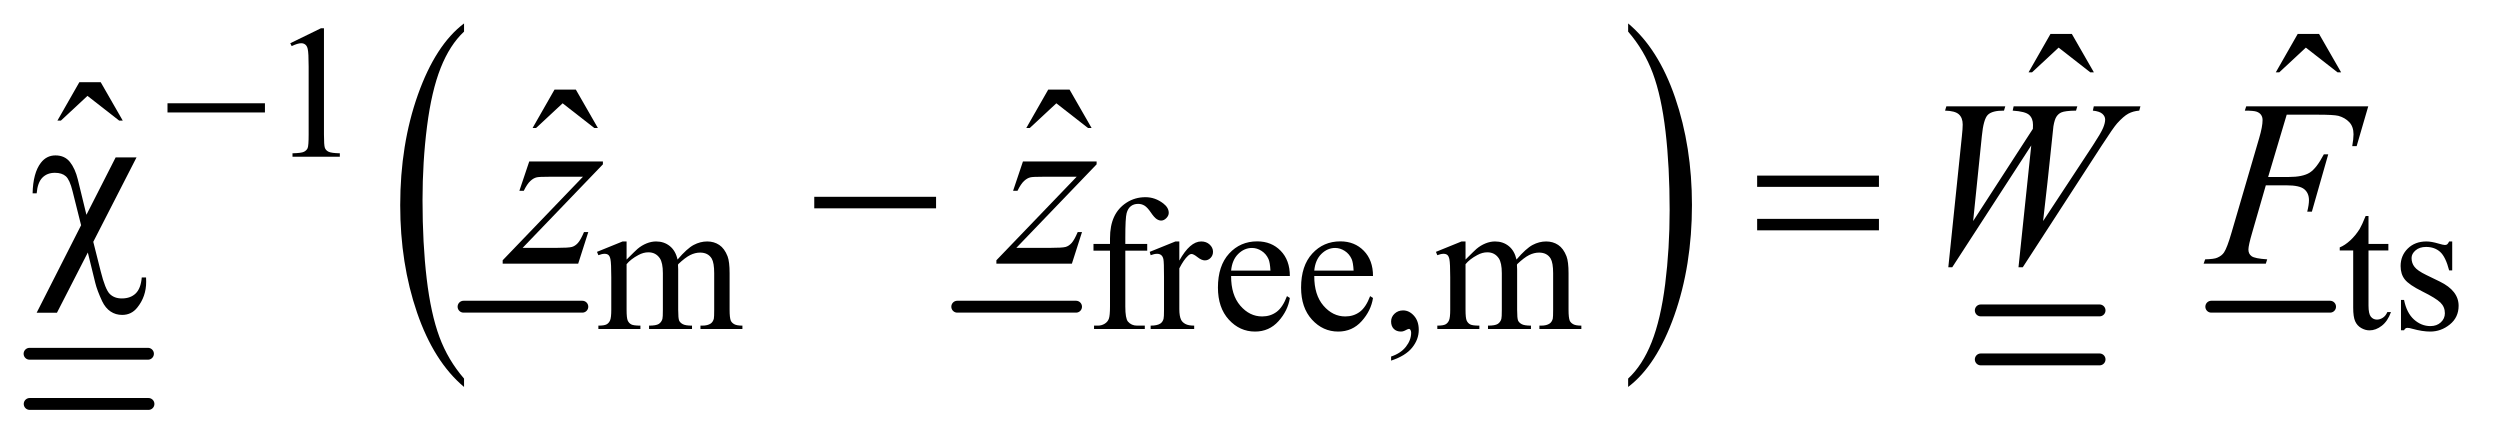
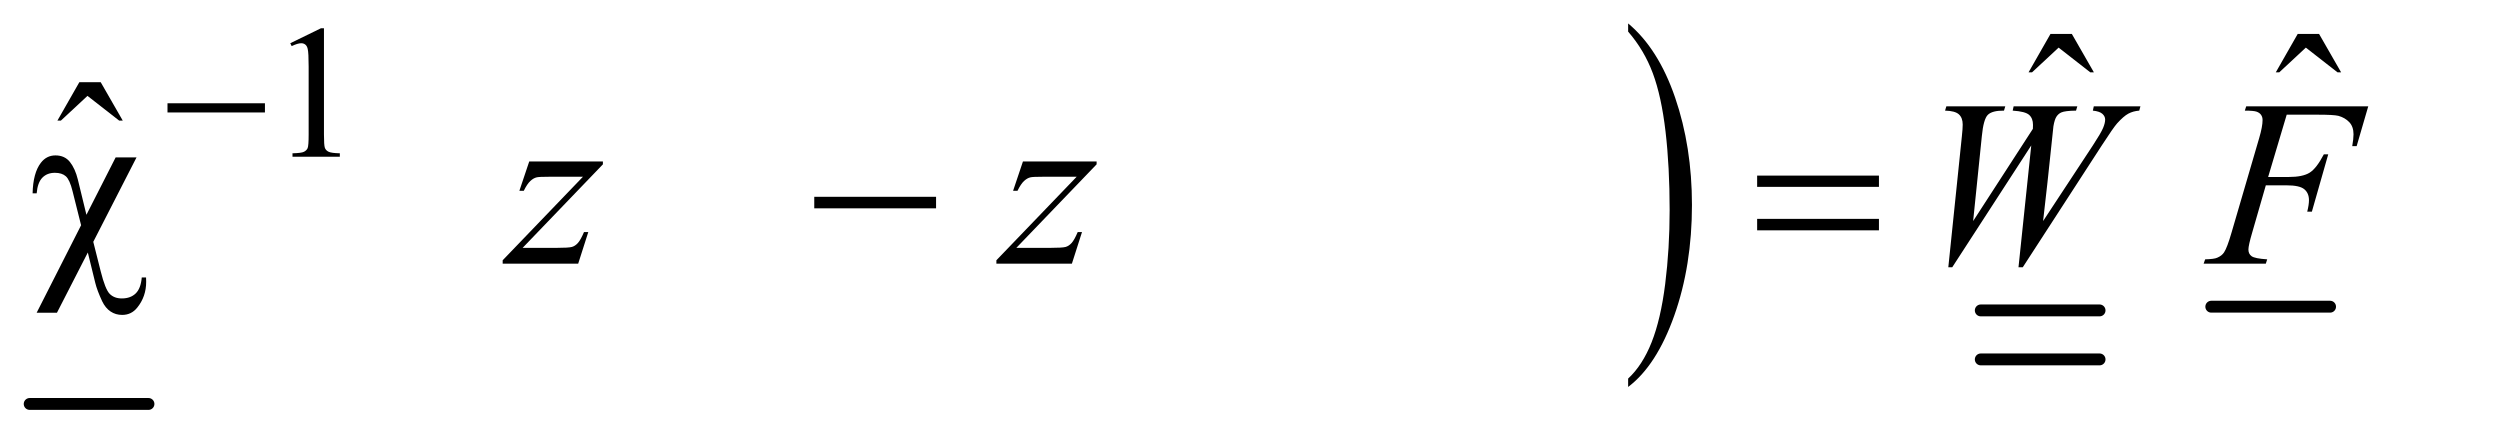
<svg xmlns="http://www.w3.org/2000/svg" stroke-dasharray="none" shape-rendering="auto" font-family="'Dialog'" text-rendering="auto" width="165" fill-opacity="1" color-interpolation="auto" color-rendering="auto" preserveAspectRatio="xMidYMid meet" font-size="12px" viewBox="0 0 165 29" fill="black" stroke="black" image-rendering="auto" stroke-miterlimit="10" stroke-linecap="square" stroke-linejoin="miter" font-style="normal" stroke-width="1" height="29" stroke-dashoffset="0" font-weight="normal" stroke-opacity="1">
  <defs id="genericDefs" />
  <g>
    <defs id="defs1">
      <clipPath clipPathUnits="userSpaceOnUse" id="clipPath1">
        <path d="M0.747 1.894 L105.072 1.894 L105.072 20.187 L0.747 20.187 L0.747 1.894 Z" />
      </clipPath>
      <clipPath clipPathUnits="userSpaceOnUse" id="clipPath2">
        <path d="M23.949 60.504 L23.949 644.949 L3367.677 644.949 L3367.677 60.504 Z" />
      </clipPath>
      <clipPath clipPathUnits="userSpaceOnUse" id="clipPath3">
        <path d="M0.747 1.894 L0.747 20.187 L105.072 20.187 L105.072 1.894 Z" />
      </clipPath>
      <clipPath clipPathUnits="userSpaceOnUse" id="clipPath4">
-         <path d="M62.423 60.504 L62.423 644.949 L3406.151 644.949 L3406.151 60.504 Z" />
-       </clipPath>
+         </clipPath>
      <clipPath clipPathUnits="userSpaceOnUse" id="clipPath5">
        <path d="M46.385 60.504 L46.385 644.949 L3390.113 644.949 L3390.113 60.504 Z" />
      </clipPath>
    </defs>
    <g stroke-width="16" transform="scale(1.576,1.576) translate(-0.747,-1.894) matrix(0.031,0,0,0.031,0,0)" stroke-linejoin="round" stroke-linecap="round">
-       <line y2="539" fill="none" x1="64" clip-path="url(#clipPath2)" x2="224" y1="539" />
-     </g>
+       </g>
    <g stroke-width="16" transform="matrix(0.049,0,0,0.049,-1.177,-2.984)" stroke-linejoin="round" stroke-linecap="round">
      <line y2="605" fill="none" x1="64" clip-path="url(#clipPath2)" x2="224" y1="605" />
    </g>
    <g stroke-width="16" transform="matrix(0.049,0,0,0.049,-3.069,-2.984)" stroke-linejoin="round" stroke-linecap="round">
      <line y2="474" fill="none" x1="687" clip-path="url(#clipPath4)" x2="847" y1="474" />
    </g>
    <g stroke-width="16" transform="matrix(0.049,0,0,0.049,-3.069,-2.984)" stroke-linejoin="round" stroke-linecap="round">
      <line y2="474" fill="none" x1="1352" clip-path="url(#clipPath4)" x2="1512" y1="474" />
    </g>
    <g transform="matrix(0.049,0,0,0.049,-1.177,-2.984)">
-       <path d="M649.062 570.812 L649.062 582.109 Q608.406 547.969 585.742 481.898 Q563.078 415.828 563.078 337.281 Q563.078 255.578 586.914 188.461 Q610.75 121.344 649.062 92.453 L649.062 103.484 Q629.906 121.344 617.602 152.344 Q605.297 183.344 599.219 231.023 Q593.141 278.703 593.141 330.453 Q593.141 389.031 598.75 436.312 Q604.359 483.594 615.883 514.727 Q627.406 545.859 649.062 570.812 Z" stroke="none" clip-path="url(#clipPath2)" />
-     </g>
+       </g>
    <g transform="matrix(0.049,0,0,0.049,-1.177,-2.984)">
      <path d="M2217.016 103.484 L2217.016 92.453 Q2257.656 126.328 2280.32 192.398 Q2302.984 258.469 2302.984 337.016 Q2302.984 418.719 2279.156 485.969 Q2255.328 553.219 2217.016 582.109 L2217.016 570.813 Q2236.328 552.953 2248.633 521.953 Q2260.938 490.953 2266.93 443.406 Q2272.922 395.86 2272.922 343.844 Q2272.922 285.531 2267.398 238.109 Q2261.875 190.688 2250.266 159.563 Q2238.656 128.438 2217.016 103.484 Z" stroke="none" clip-path="url(#clipPath2)" />
    </g>
    <g stroke-width="16" transform="matrix(0.049,0,0,0.049,-1.177,-2.984)" stroke-linejoin="round" stroke-linecap="round">
      <line y2="479" fill="none" x1="2692" clip-path="url(#clipPath2)" x2="2852" y1="479" />
    </g>
    <g stroke-width="16" transform="matrix(0.049,0,0,0.049,-1.177,-2.984)" stroke-linejoin="round" stroke-linecap="round">
      <line y2="545" fill="none" x1="2692" clip-path="url(#clipPath2)" x2="2852" y1="545" />
    </g>
    <g stroke-width="16" transform="matrix(0.049,0,0,0.049,-2.28,-2.984)" stroke-linejoin="round" stroke-linecap="round">
      <line y2="474" fill="none" x1="3025" clip-path="url(#clipPath5)" x2="3185" y1="474" />
    </g>
    <g transform="matrix(0.049,0,0,0.049,-1.177,-2.984)">
      <path d="M415 119.125 L456.25 99 L460.375 99 L460.375 242.125 Q460.375 256.375 461.562 259.875 Q462.75 263.375 466.5 265.25 Q470.25 267.125 481.75 267.375 L481.75 272 L418 272 L418 267.375 Q430 267.125 433.5 265.312 Q437 263.5 438.375 260.438 Q439.75 257.375 439.75 242.125 L439.75 150.625 Q439.75 132.125 438.5 126.875 Q437.625 122.875 435.312 121 Q433 119.125 429.75 119.125 Q425.125 119.125 416.875 123 L415 119.125 Z" stroke="none" clip-path="url(#clipPath2)" />
    </g>
    <g transform="matrix(0.049,0,0,0.049,-1.177,-2.984)">
-       <path d="M868 410.5 Q880.5 398 882.75 396.125 Q888.375 391.375 894.875 388.75 Q901.375 386.125 907.75 386.125 Q918.5 386.125 926.25 392.375 Q934 398.625 936.625 410.5 Q949.5 395.5 958.375 390.812 Q967.25 386.125 976.625 386.125 Q985.75 386.125 992.812 390.812 Q999.875 395.5 1004 406.125 Q1006.75 413.375 1006.75 428.875 L1006.75 478.125 Q1006.75 488.875 1008.375 492.875 Q1009.625 495.625 1013 497.562 Q1016.375 499.5 1024 499.5 L1024 504 L967.5 504 L967.5 499.5 L969.875 499.5 Q977.25 499.5 981.375 496.625 Q984.25 494.625 985.5 490.25 Q986 488.125 986 478.125 L986 428.875 Q986 414.875 982.625 409.125 Q977.75 401.125 967 401.125 Q960.375 401.125 953.688 404.438 Q947 407.75 937.5 416.75 L937.25 418.125 L937.5 423.5 L937.5 478.125 Q937.5 489.875 938.812 492.75 Q940.125 495.625 943.75 497.562 Q947.375 499.5 956.125 499.5 L956.125 504 L898.25 504 L898.25 499.5 Q907.75 499.5 911.312 497.25 Q914.875 495 916.25 490.5 Q916.875 488.375 916.875 478.125 L916.875 428.875 Q916.875 414.875 912.75 408.75 Q907.25 400.75 897.375 400.75 Q890.625 400.75 884 404.375 Q873.625 409.875 868 416.75 L868 478.125 Q868 489.375 869.562 492.75 Q871.125 496.125 874.188 497.812 Q877.25 499.5 886.625 499.5 L886.625 504 L830 504 L830 499.5 Q837.875 499.5 841 497.812 Q844.125 496.125 845.75 492.438 Q847.375 488.75 847.375 478.125 L847.375 434.375 Q847.375 415.5 846.25 410 Q845.375 405.875 843.5 404.312 Q841.625 402.75 838.375 402.75 Q834.875 402.75 830 404.625 L828.125 400.125 L862.625 386.125 L868 386.125 L868 410.5 ZM1539.75 398.5 L1539.75 473.75 Q1539.75 489.75 1543.25 494 Q1547.875 499.5 1555.625 499.5 L1566 499.5 L1566 504 L1497.625 504 L1497.625 499.5 L1502.75 499.5 Q1507.75 499.5 1511.875 497 Q1516 494.5 1517.562 490.25 Q1519.125 486 1519.125 473.75 L1519.125 398.5 L1496.875 398.5 L1496.875 389.5 L1519.125 389.5 L1519.125 382 Q1519.125 364.875 1524.625 353 Q1530.125 341.125 1541.438 333.812 Q1552.75 326.5 1566.875 326.5 Q1580 326.5 1591 335 Q1598.25 340.625 1598.25 347.625 Q1598.25 351.375 1595 354.688 Q1591.75 358 1588 358 Q1585.125 358 1581.938 355.938 Q1578.75 353.875 1574.125 347.062 Q1569.5 340.25 1565.625 337.875 Q1561.75 335.5 1557 335.5 Q1551.25 335.5 1547.25 338.562 Q1543.25 341.625 1541.5 348.062 Q1539.75 354.5 1539.75 381.25 L1539.75 389.5 L1569.25 389.5 L1569.25 398.5 L1539.75 398.5 ZM1612.5 386.125 L1612.5 411.875 Q1626.875 386.125 1642 386.125 Q1648.875 386.125 1653.375 390.312 Q1657.875 394.5 1657.875 400 Q1657.875 404.875 1654.625 408.25 Q1651.375 411.625 1646.875 411.625 Q1642.5 411.625 1637.062 407.312 Q1631.625 403 1629 403 Q1626.75 403 1624.125 405.5 Q1618.5 410.625 1612.5 422.375 L1612.5 477.25 Q1612.5 486.75 1614.875 491.625 Q1616.5 495 1620.625 497.25 Q1624.75 499.5 1632.5 499.5 L1632.5 504 L1573.875 504 L1573.875 499.5 Q1582.625 499.5 1586.875 496.75 Q1590 494.75 1591.25 490.375 Q1591.875 488.25 1591.875 478.25 L1591.875 433.875 Q1591.875 413.875 1591.062 410.062 Q1590.25 406.25 1588.062 404.5 Q1585.875 402.75 1582.625 402.75 Q1578.75 402.75 1573.875 404.625 L1572.625 400.125 L1607.25 386.125 L1612.5 386.125 ZM1682.25 432.625 Q1682.125 458.125 1694.625 472.625 Q1707.125 487.125 1724 487.125 Q1735.25 487.125 1743.562 480.938 Q1751.875 474.75 1757.5 459.75 L1761.375 462.25 Q1758.75 479.375 1746.125 493.438 Q1733.5 507.5 1714.5 507.5 Q1693.875 507.5 1679.188 491.438 Q1664.5 475.375 1664.5 448.25 Q1664.5 418.875 1679.562 402.438 Q1694.625 386 1717.375 386 Q1736.625 386 1749 398.688 Q1761.375 411.375 1761.375 432.625 L1682.25 432.625 ZM1682.25 425.375 L1735.25 425.375 Q1734.625 414.375 1732.625 409.875 Q1729.5 402.875 1723.312 398.875 Q1717.125 394.875 1710.375 394.875 Q1700 394.875 1691.812 402.938 Q1683.625 411 1682.25 425.375 ZM1794.25 432.625 Q1794.125 458.125 1806.625 472.625 Q1819.125 487.125 1836 487.125 Q1847.25 487.125 1855.562 480.938 Q1863.875 474.75 1869.5 459.75 L1873.375 462.25 Q1870.75 479.375 1858.125 493.438 Q1845.5 507.5 1826.5 507.5 Q1805.875 507.5 1791.188 491.438 Q1776.5 475.375 1776.5 448.25 Q1776.5 418.875 1791.562 402.438 Q1806.625 386 1829.375 386 Q1848.625 386 1861 398.688 Q1873.375 411.375 1873.375 432.625 L1794.25 432.625 ZM1794.25 425.375 L1847.25 425.375 Q1846.625 414.375 1844.625 409.875 Q1841.5 402.875 1835.312 398.875 Q1829.125 394.875 1822.375 394.875 Q1812 394.875 1803.812 402.938 Q1795.625 411 1794.25 425.375 ZM1897.75 546.625 L1897.75 541.125 Q1910.625 536.875 1917.688 527.938 Q1924.75 519 1924.75 509 Q1924.75 506.625 1923.625 505 Q1922.75 503.875 1921.875 503.875 Q1920.5 503.875 1915.875 506.375 Q1913.625 507.5 1911.125 507.5 Q1905 507.5 1901.375 503.875 Q1897.75 500.25 1897.75 493.875 Q1897.75 487.75 1902.438 483.375 Q1907.125 479 1913.875 479 Q1922.125 479 1928.562 486.188 Q1935 493.375 1935 505.25 Q1935 518.125 1926.062 529.188 Q1917.125 540.25 1897.75 546.625 ZM1998 410.5 Q2010.5 398 2012.75 396.125 Q2018.375 391.375 2024.875 388.75 Q2031.375 386.125 2037.75 386.125 Q2048.5 386.125 2056.25 392.375 Q2064 398.625 2066.625 410.5 Q2079.5 395.5 2088.375 390.812 Q2097.25 386.125 2106.625 386.125 Q2115.75 386.125 2122.812 390.812 Q2129.875 395.5 2134 406.125 Q2136.75 413.375 2136.75 428.875 L2136.75 478.125 Q2136.75 488.875 2138.375 492.875 Q2139.625 495.625 2143 497.562 Q2146.375 499.5 2154 499.5 L2154 504 L2097.5 504 L2097.5 499.5 L2099.875 499.5 Q2107.25 499.5 2111.375 496.625 Q2114.25 494.625 2115.5 490.25 Q2116 488.125 2116 478.125 L2116 428.875 Q2116 414.875 2112.625 409.125 Q2107.75 401.125 2097 401.125 Q2090.375 401.125 2083.688 404.438 Q2077 407.75 2067.5 416.75 L2067.25 418.125 L2067.5 423.5 L2067.5 478.125 Q2067.5 489.875 2068.812 492.75 Q2070.125 495.625 2073.75 497.562 Q2077.375 499.5 2086.125 499.5 L2086.125 504 L2028.25 504 L2028.25 499.5 Q2037.75 499.5 2041.312 497.25 Q2044.875 495 2046.25 490.5 Q2046.875 488.375 2046.875 478.125 L2046.875 428.875 Q2046.875 414.875 2042.75 408.75 Q2037.25 400.75 2027.375 400.75 Q2020.625 400.75 2014 404.375 Q2003.625 409.875 1998 416.75 L1998 478.125 Q1998 489.375 1999.562 492.75 Q2001.125 496.125 2004.188 497.812 Q2007.25 499.5 2016.625 499.5 L2016.625 504 L1960 504 L1960 499.5 Q1967.875 499.5 1971 497.812 Q1974.125 496.125 1975.75 492.438 Q1977.375 488.75 1977.375 478.125 L1977.375 434.375 Q1977.375 415.5 1976.25 410 Q1975.375 405.875 1973.5 404.312 Q1971.625 402.75 1968.375 402.75 Q1964.875 402.75 1960 404.625 L1958.125 400.125 L1992.625 386.125 L1998 386.125 L1998 410.5 ZM3214.25 351.875 L3214.25 389.5 L3241 389.5 L3241 398.25 L3214.25 398.25 L3214.25 472.5 Q3214.25 483.625 3217.438 487.5 Q3220.625 491.375 3225.625 491.375 Q3229.75 491.375 3233.625 488.812 Q3237.5 486.25 3239.625 481.25 L3244.5 481.25 Q3240.125 493.5 3232.125 499.688 Q3224.125 505.875 3215.625 505.875 Q3209.875 505.875 3204.375 502.688 Q3198.875 499.5 3196.25 493.562 Q3193.625 487.625 3193.625 475.25 L3193.625 398.25 L3175.5 398.25 L3175.5 394.125 Q3182.375 391.375 3189.562 384.812 Q3196.75 378.25 3202.375 369.25 Q3205.25 364.5 3210.375 351.875 L3214.25 351.875 ZM3327 386.125 L3327 425.125 L3322.875 425.125 Q3318.125 406.75 3310.688 400.125 Q3303.25 393.5 3291.75 393.5 Q3283 393.5 3277.625 398.125 Q3272.25 402.75 3272.25 408.375 Q3272.25 415.375 3276.25 420.375 Q3280.125 425.5 3292 431.25 L3310.25 440.125 Q3335.625 452.5 3335.625 472.75 Q3335.625 488.375 3323.812 497.938 Q3312 507.5 3297.375 507.5 Q3286.875 507.5 3273.375 503.75 Q3269.25 502.5 3266.625 502.5 Q3263.75 502.5 3262.125 505.75 L3258 505.75 L3258 464.875 L3262.125 464.875 Q3265.625 482.375 3275.5 491.25 Q3285.375 500.125 3297.625 500.125 Q3306.25 500.125 3311.688 495.062 Q3317.125 490 3317.125 482.875 Q3317.125 474.25 3311.062 468.375 Q3305 462.5 3286.875 453.5 Q3268.75 444.5 3263.125 437.25 Q3257.5 430.125 3257.5 419.25 Q3257.5 405.125 3267.188 395.625 Q3276.875 386.125 3292.25 386.125 Q3299 386.125 3308.625 389 Q3315 390.875 3317.125 390.875 Q3319.125 390.875 3320.25 390 Q3321.375 389.125 3322.875 386.125 L3327 386.125 Z" stroke="none" clip-path="url(#clipPath2)" />
-     </g>
+       </g>
    <g transform="matrix(0.049,0,0,0.049,-1.177,-2.984)">
      <path d="M2785.906 106.594 L2814.656 106.594 L2844.344 158.312 L2839.5 158.312 L2796.844 125.031 L2761.062 158.312 L2756.375 158.312 L2785.906 106.594 ZM3118.906 106.594 L3147.656 106.594 L3177.344 158.312 L3172.5 158.312 L3129.844 125.031 L3094.062 158.312 L3089.375 158.312 L3118.906 106.594 Z" stroke="none" clip-path="url(#clipPath2)" />
    </g>
    <g transform="matrix(0.049,0,0,0.049,-1.177,-2.984)">
      <path d="M130.906 171.594 L159.656 171.594 L189.344 223.312 L184.5 223.312 L141.844 190.031 L106.062 223.312 L101.375 223.312 L130.906 171.594 Z" stroke="none" clip-path="url(#clipPath2)" />
    </g>
    <g transform="matrix(0.049,0,0,0.049,-1.177,-2.984)">
-       <path d="M770.906 181.594 L799.656 181.594 L829.344 233.312 L824.5 233.312 L781.844 200.031 L746.062 233.312 L741.375 233.312 L770.906 181.594 ZM1435.906 181.594 L1464.656 181.594 L1494.344 233.312 L1489.5 233.312 L1446.844 200.031 L1411.063 233.312 L1406.375 233.312 L1435.906 181.594 Z" stroke="none" clip-path="url(#clipPath2)" />
-     </g>
+       </g>
    <g transform="matrix(0.049,0,0,0.049,-1.177,-2.984)">
      <path d="M736.875 278.344 L836.094 278.344 L836.094 282.25 L727.969 394.75 L773.75 394.75 Q790 394.75 794.375 393.5 Q798.75 392.25 802.422 388.188 Q806.094 384.125 810.625 373.5 L816.406 373.5 L802.812 416 L701.094 416 L701.094 411.469 L809.219 298.969 L764.219 298.969 Q750 298.969 747.031 299.75 Q742.656 300.688 738.359 304.672 Q734.062 308.656 729.531 317.875 L723.594 317.875 L736.875 278.344 ZM1401.875 278.344 L1501.094 278.344 L1501.094 282.25 L1392.969 394.75 L1438.75 394.75 Q1455 394.75 1459.375 393.5 Q1463.75 392.25 1467.422 388.188 Q1471.094 384.125 1475.625 373.5 L1481.406 373.5 L1467.812 416 L1366.094 416 L1366.094 411.469 L1474.219 298.969 L1429.219 298.969 Q1415 298.969 1412.031 299.75 Q1407.656 300.688 1403.359 304.672 Q1399.062 308.656 1394.531 317.875 L1388.594 317.875 L1401.875 278.344 ZM2648.281 420.844 L2666.562 244.281 Q2667.656 234.125 2667.656 228.656 Q2667.656 219.594 2662.5 214.906 Q2657.344 210.219 2643.906 209.906 L2645.625 204.125 L2725 204.125 L2723.281 209.906 Q2707.344 209.75 2701.484 215.609 Q2695.625 221.469 2693.438 244.281 L2681.719 358.656 L2762.188 234.438 Q2762.344 231.312 2762.344 229.125 Q2762.344 220.375 2757.188 215.688 Q2752.031 211 2735 209.906 L2736.25 204.125 L2822.031 204.125 L2820.312 209.906 Q2805.469 210.062 2800.312 212.406 Q2796.562 214.125 2793.984 217.953 Q2791.406 221.781 2789.844 231 Q2789.375 233.656 2786.016 267.25 Q2782.656 300.844 2775.938 358.656 L2842.969 256.781 Q2853.906 240.062 2856.719 233.344 Q2859.531 226.625 2859.531 221.938 Q2859.531 217.562 2855.781 214.203 Q2852.031 210.844 2842.969 209.906 L2844.219 204.125 L2907.031 204.125 L2905.469 209.906 Q2897.188 210.531 2890.781 213.969 Q2884.375 217.406 2875.625 227.094 Q2870.625 232.719 2855 256.781 L2748.594 420.844 L2742.812 420.844 L2760 256.781 L2653.594 420.844 L2648.281 420.844 ZM3104.062 215.375 L3079.062 299.281 L3106.875 299.281 Q3125.625 299.281 3134.922 293.5 Q3144.219 287.719 3154.062 268.812 L3160 268.812 L3137.969 346 L3131.719 346 Q3134.062 336.625 3134.062 330.531 Q3134.062 321 3127.734 315.766 Q3121.406 310.531 3104.062 310.531 L3075.938 310.531 L3057.5 374.438 Q3052.5 391.469 3052.5 397.094 Q3052.5 402.875 3056.797 406 Q3061.094 409.125 3077.812 410.219 L3075.938 416 L2992.188 416 L2994.219 410.219 Q3006.406 409.906 3010.469 408.031 Q3016.719 405.375 3019.688 400.844 Q3023.906 394.438 3029.688 374.438 L3067.031 246.781 Q3071.562 231.312 3071.562 222.562 Q3071.562 218.5 3069.531 215.609 Q3067.5 212.719 3063.516 211.312 Q3059.531 209.906 3047.656 209.906 L3049.531 204.125 L3213.906 204.125 L3198.281 257.719 L3192.344 257.719 Q3194.062 248.031 3194.062 241.781 Q3194.062 231.469 3188.359 225.453 Q3182.656 219.438 3173.75 216.938 Q3167.5 215.375 3145.781 215.375 L3104.062 215.375 Z" stroke="none" clip-path="url(#clipPath2)" />
    </g>
    <g transform="matrix(0.049,0,0,0.049,-1.177,-2.984)">
      <path d="M249.625 200 L380.875 200 L380.875 212.375 L249.625 212.375 L249.625 200 Z" stroke="none" clip-path="url(#clipPath2)" />
    </g>
    <g transform="matrix(0.049,0,0,0.049,-1.177,-2.984)">
      <path d="M207.938 272.875 L149.656 386.625 L159.656 426.312 Q165.75 450.688 171.844 456.781 Q177.938 462.875 188.094 462.875 Q199.812 462.875 206.766 456.156 Q213.719 449.438 214.969 434.594 L220.75 434.594 Q220.906 438.5 220.906 440.531 Q220.906 460.375 208.875 475.219 Q201.062 485.062 188.562 485.062 Q179.812 485.062 172.938 480.453 Q166.062 475.844 161.688 466.781 Q154.812 452.094 152.312 441.781 L142.312 401 L100.75 482.094 L73.406 482.094 L133.25 364.281 L121.688 318.188 Q117.938 303.031 112.703 298.344 Q107.469 293.656 97.938 293.656 Q87.469 293.656 81.062 300.219 Q74.656 306.781 73.406 321.312 L67.938 321.312 Q68.562 293.812 79.031 280.219 Q86.688 270.219 98.719 270.219 Q111.219 270.219 118.25 279.125 Q125.281 288.031 128.875 302.719 L140.438 350.219 L179.812 272.875 L207.938 272.875 ZM1120.781 326 L1284.844 326 L1284.844 341.469 L1120.781 341.469 L1120.781 326 ZM2390.781 297.406 L2554.844 297.406 L2554.844 312.562 L2390.781 312.562 L2390.781 297.406 ZM2390.781 355.688 L2554.844 355.688 L2554.844 371.156 L2390.781 371.156 L2390.781 355.688 Z" stroke="none" clip-path="url(#clipPath2)" />
    </g>
  </g>
</svg>